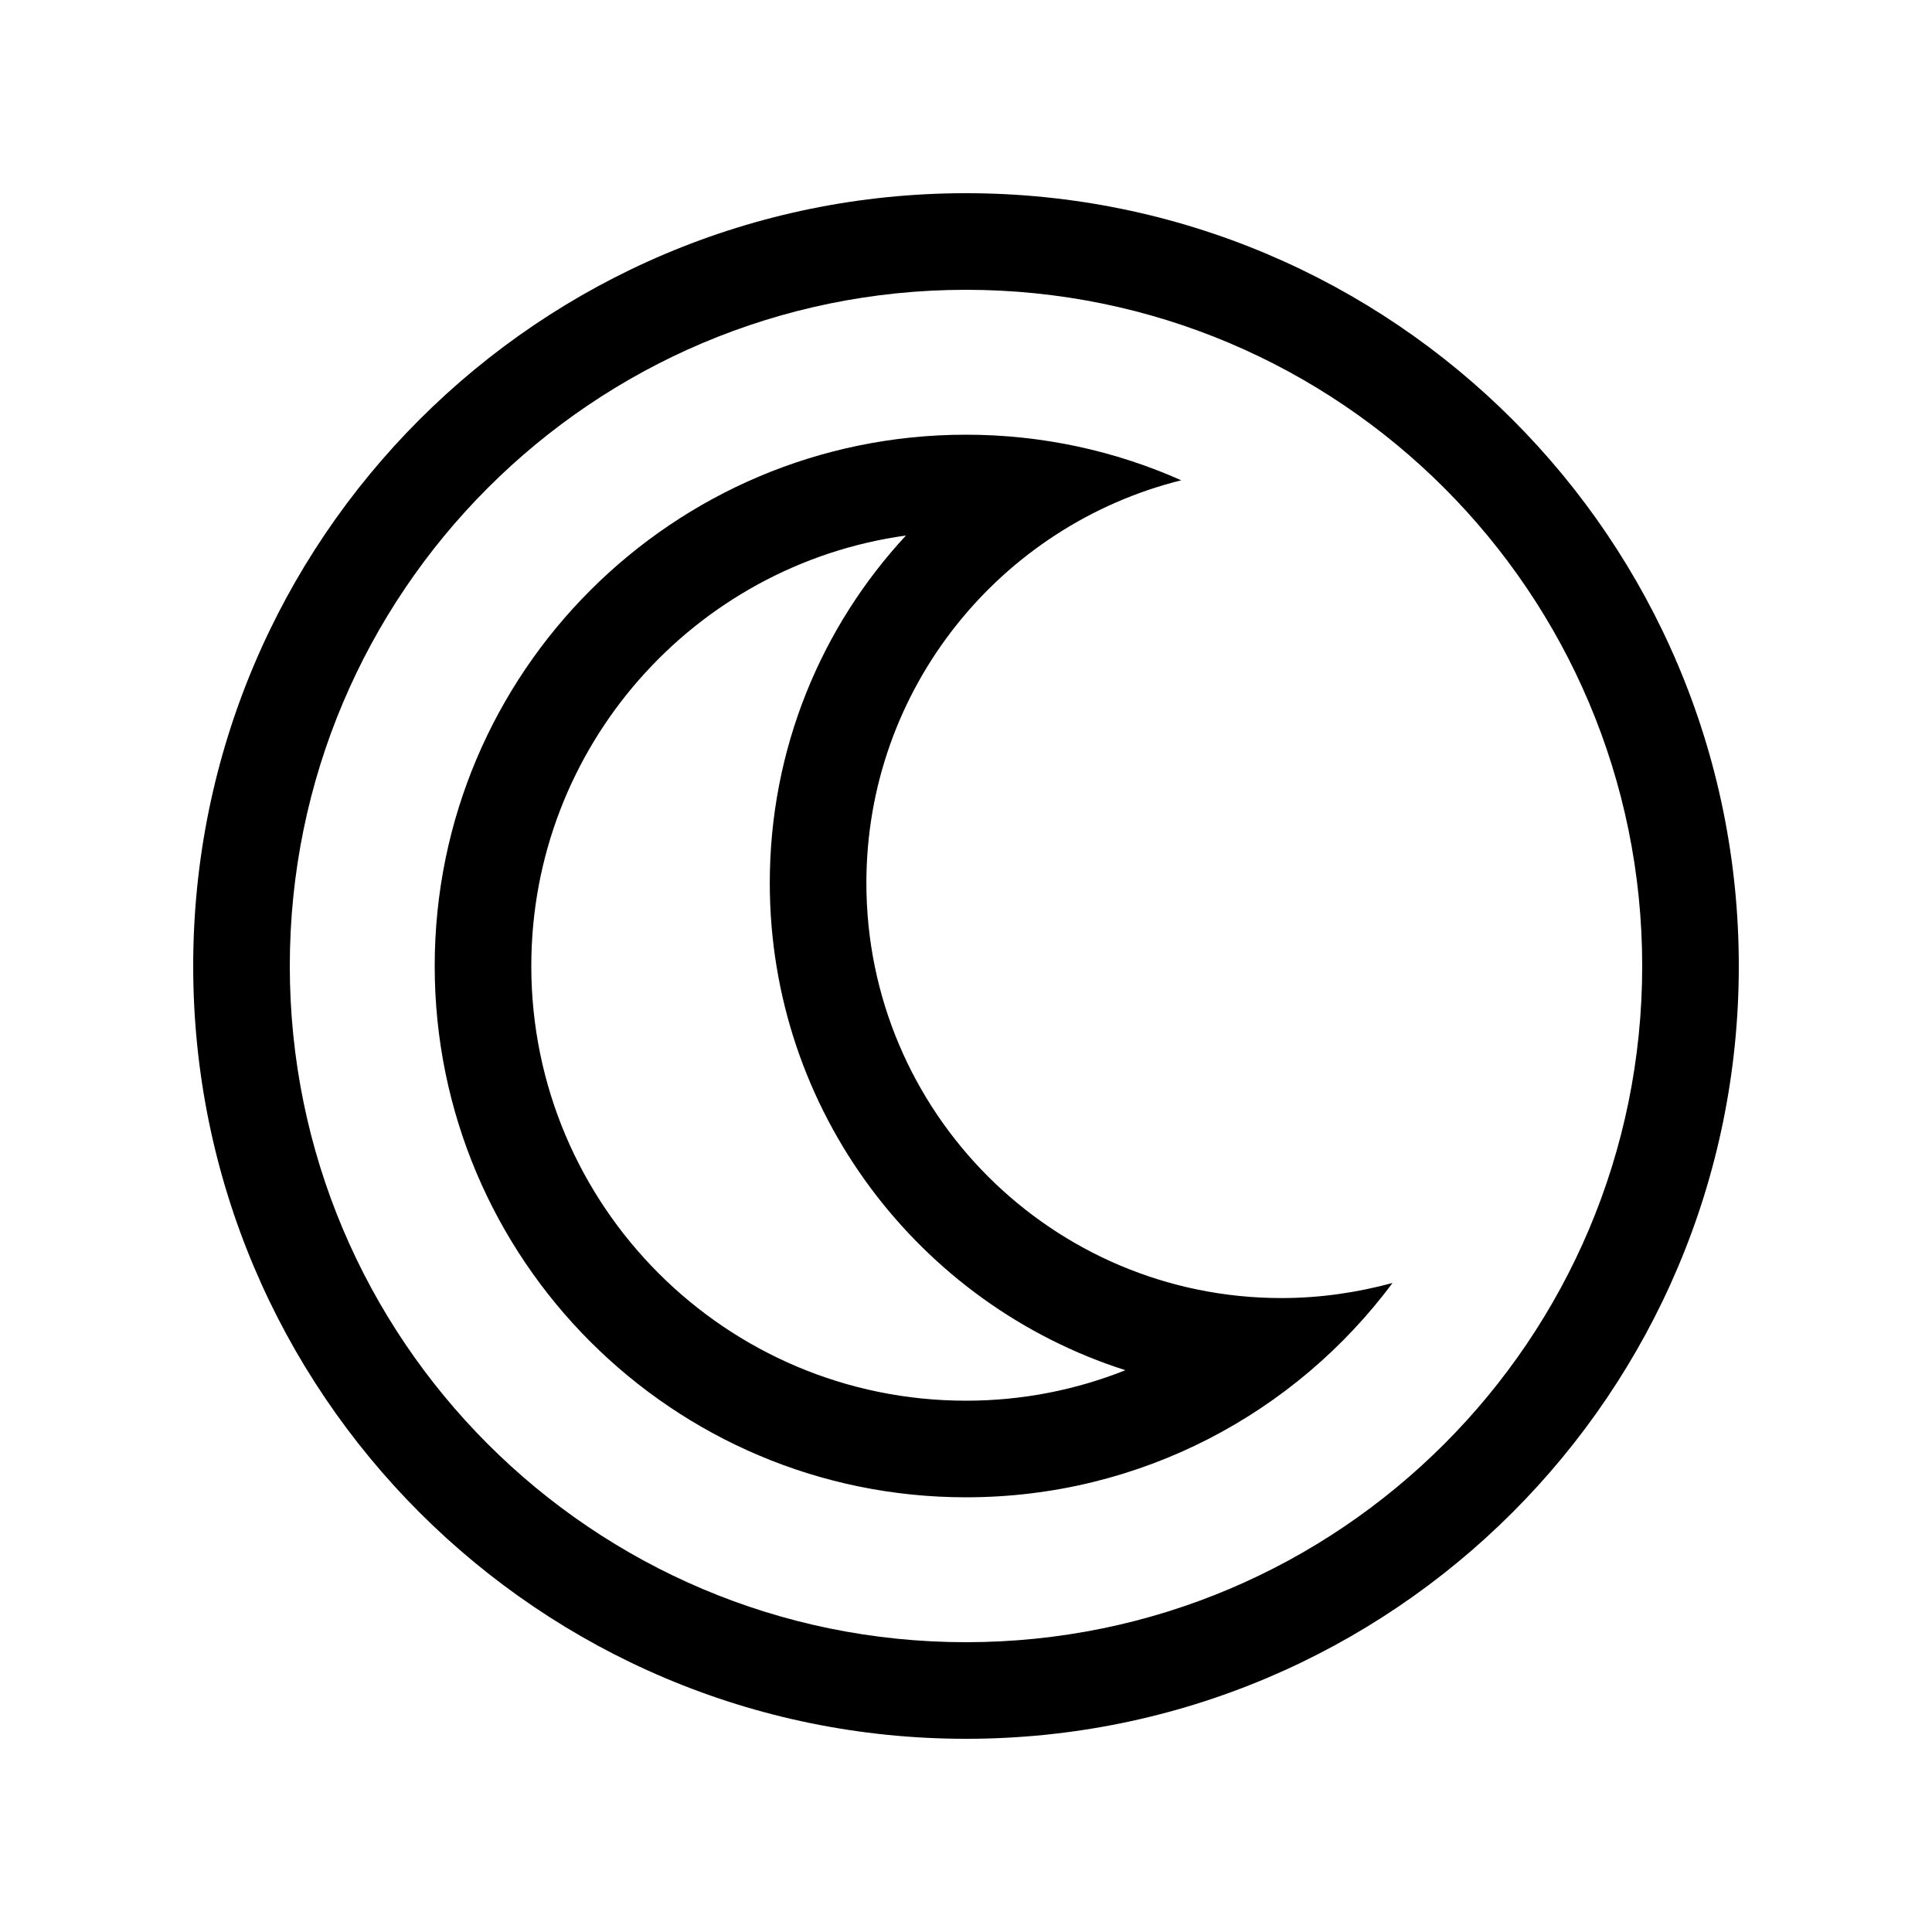
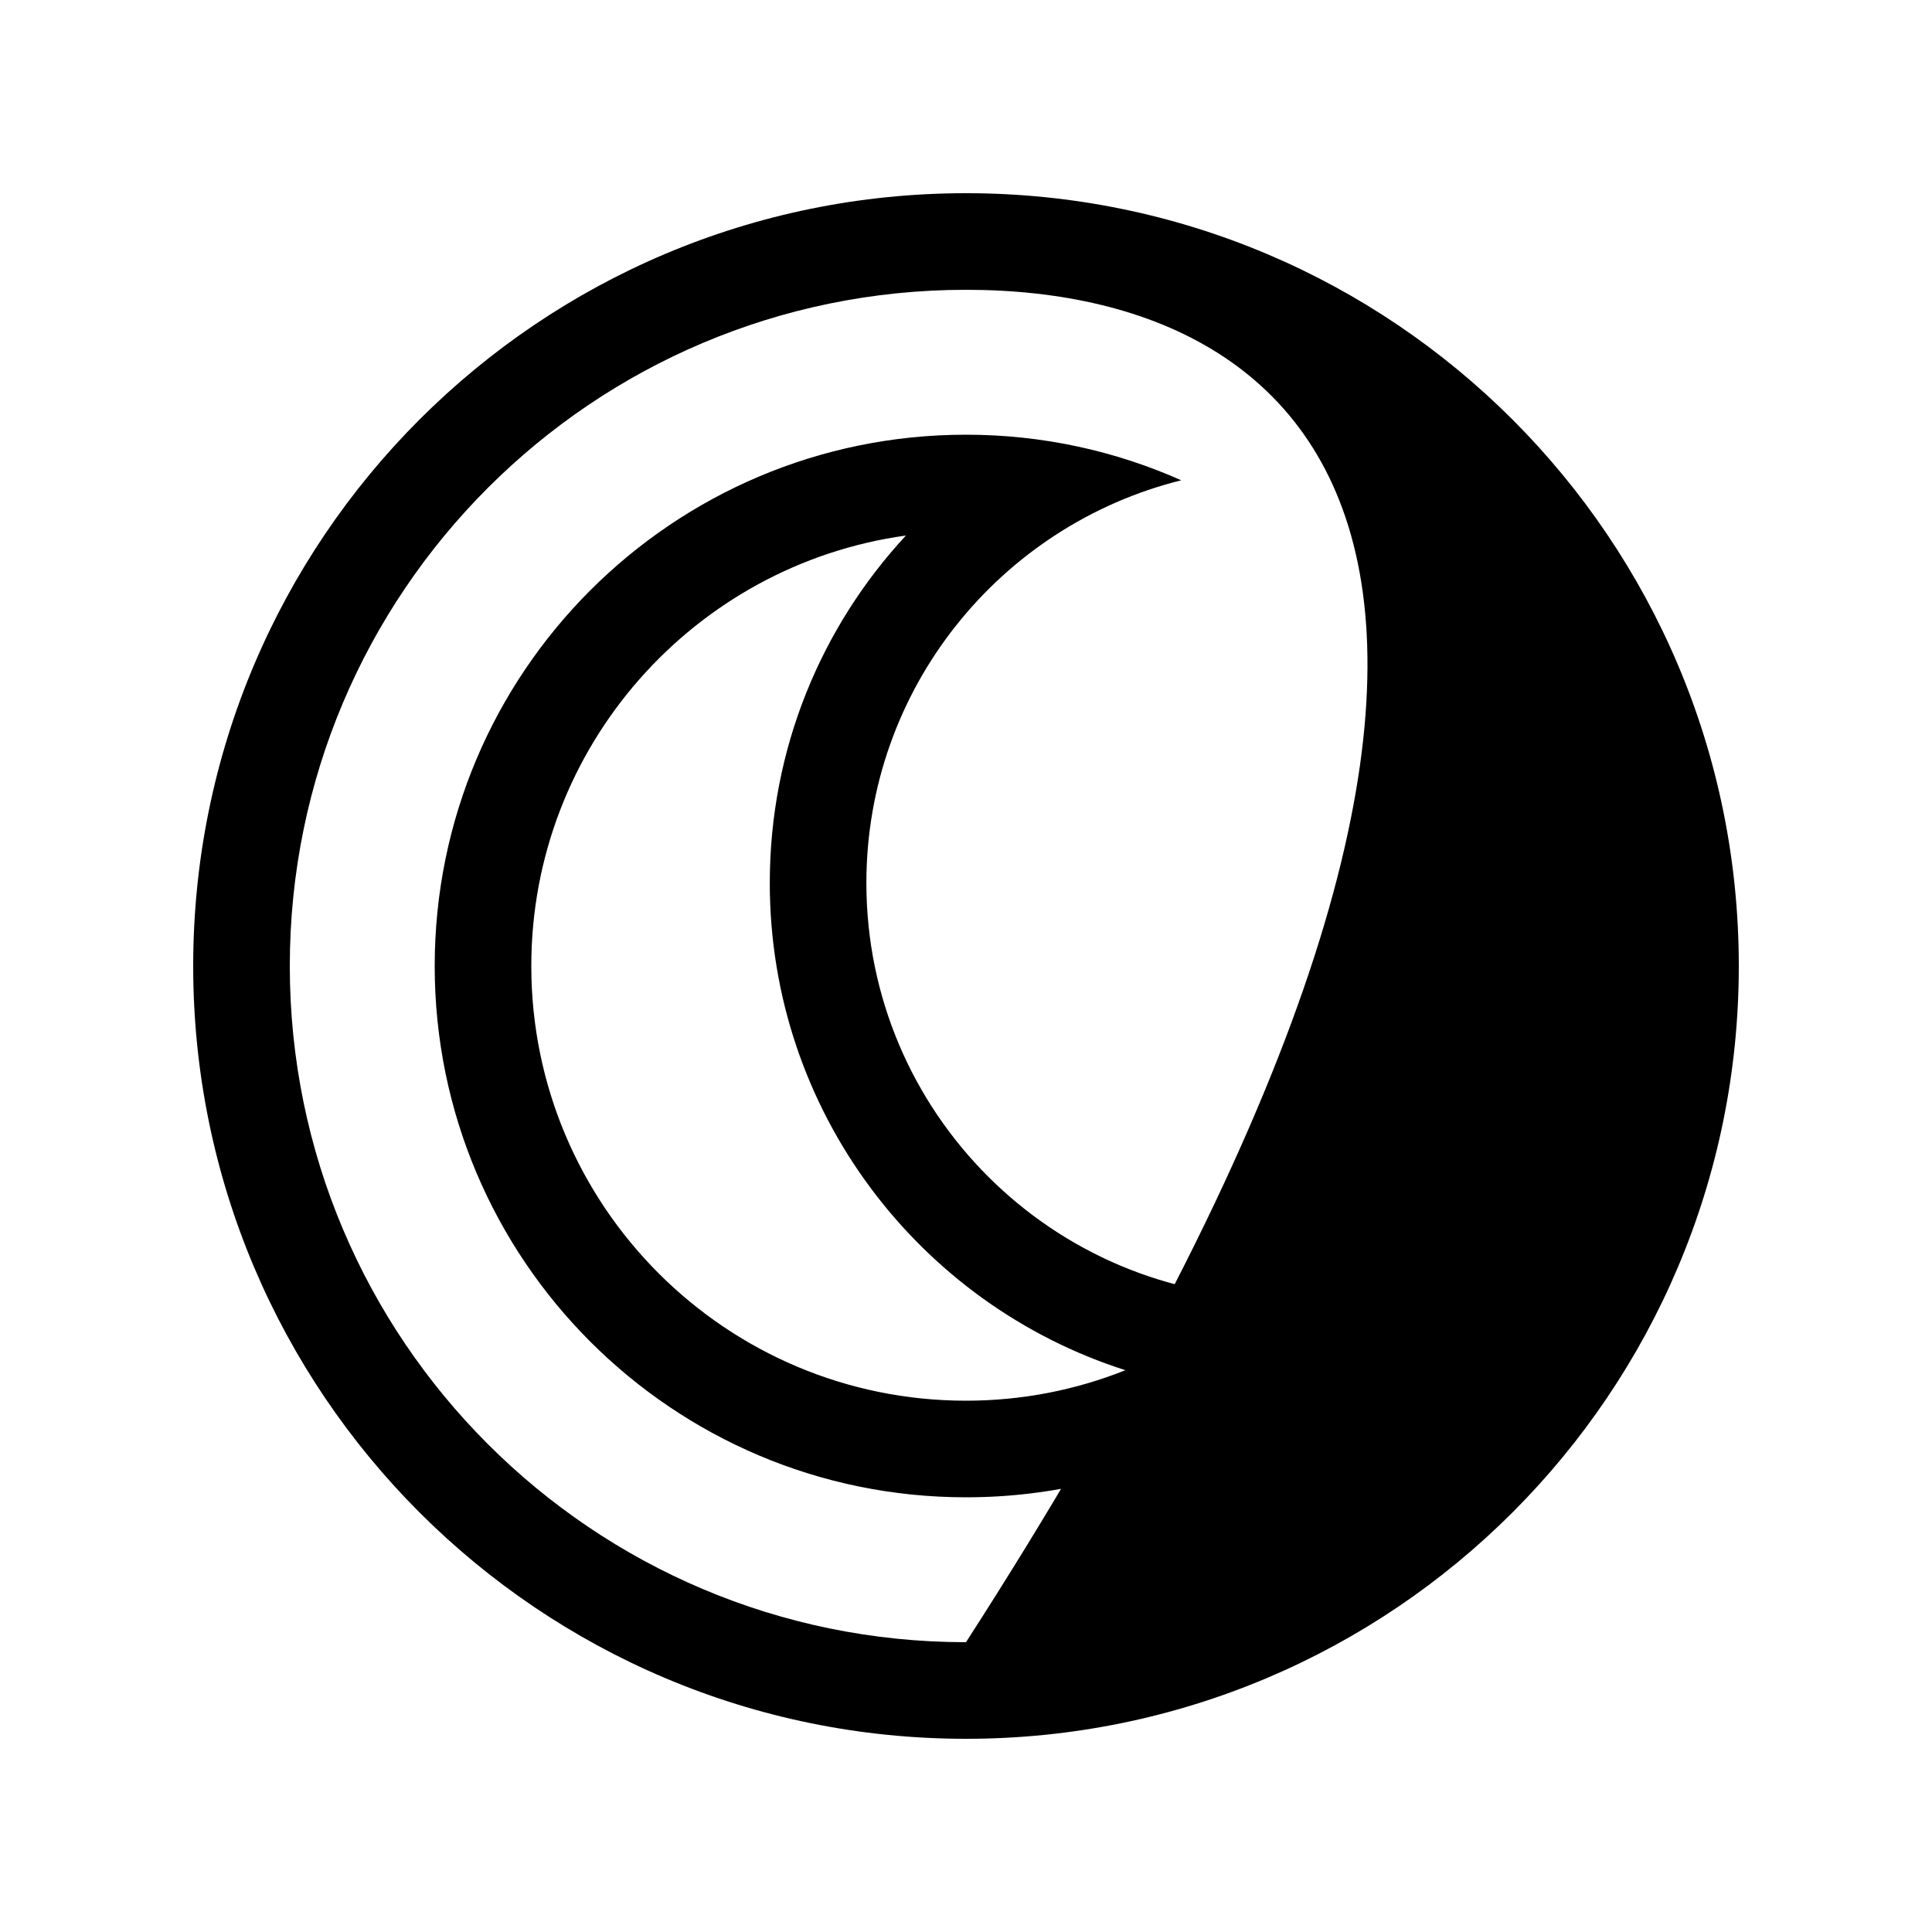
<svg xmlns="http://www.w3.org/2000/svg" viewBox="0 0 640 640">
-   <path fill="currentColor" d="M320 576C178.6 576 64 461.4 64 320C64 178.6 178.6 64 320 64C461.4 64 576 178.6 576 320C576 461.4 461.4 576 320 576zM320 96C196.3 96 96 196.3 96 320C96 443.7 196.3 544 320 544C443.7 544 544 443.7 544 320C544 196.3 443.7 96 320 96zM320 144C345.4 144 369.5 149.4 391.3 159.1C331.4 174 287 228.1 287 292.5C287 368.4 348.6 430 424.5 430C437.2 430 449.5 428.2 461.3 425C429.2 468.1 377.9 496 320 496C222.8 496 144 417.2 144 320C144 222.8 222.8 144 320 144zM300.1 177.4C230 187.1 176 247.3 176 320C176 399.5 240.5 464 320 464C338.7 464 356.5 460.4 372.8 453.9C304.5 432.1 255 368.1 255 292.5C255 248 272.1 207.6 300.1 177.4z" />
+   <path fill="currentColor" d="M320 576C178.6 576 64 461.4 64 320C64 178.6 178.6 64 320 64C461.4 64 576 178.6 576 320C576 461.4 461.4 576 320 576zM320 96C196.3 96 96 196.3 96 320C96 443.7 196.3 544 320 544C544 196.3 443.7 96 320 96zM320 144C345.4 144 369.5 149.4 391.3 159.1C331.4 174 287 228.1 287 292.5C287 368.4 348.6 430 424.5 430C437.2 430 449.5 428.2 461.3 425C429.2 468.1 377.9 496 320 496C222.8 496 144 417.2 144 320C144 222.8 222.8 144 320 144zM300.1 177.4C230 187.1 176 247.3 176 320C176 399.5 240.5 464 320 464C338.7 464 356.5 460.4 372.8 453.9C304.5 432.1 255 368.1 255 292.5C255 248 272.1 207.6 300.1 177.4z" />
</svg>